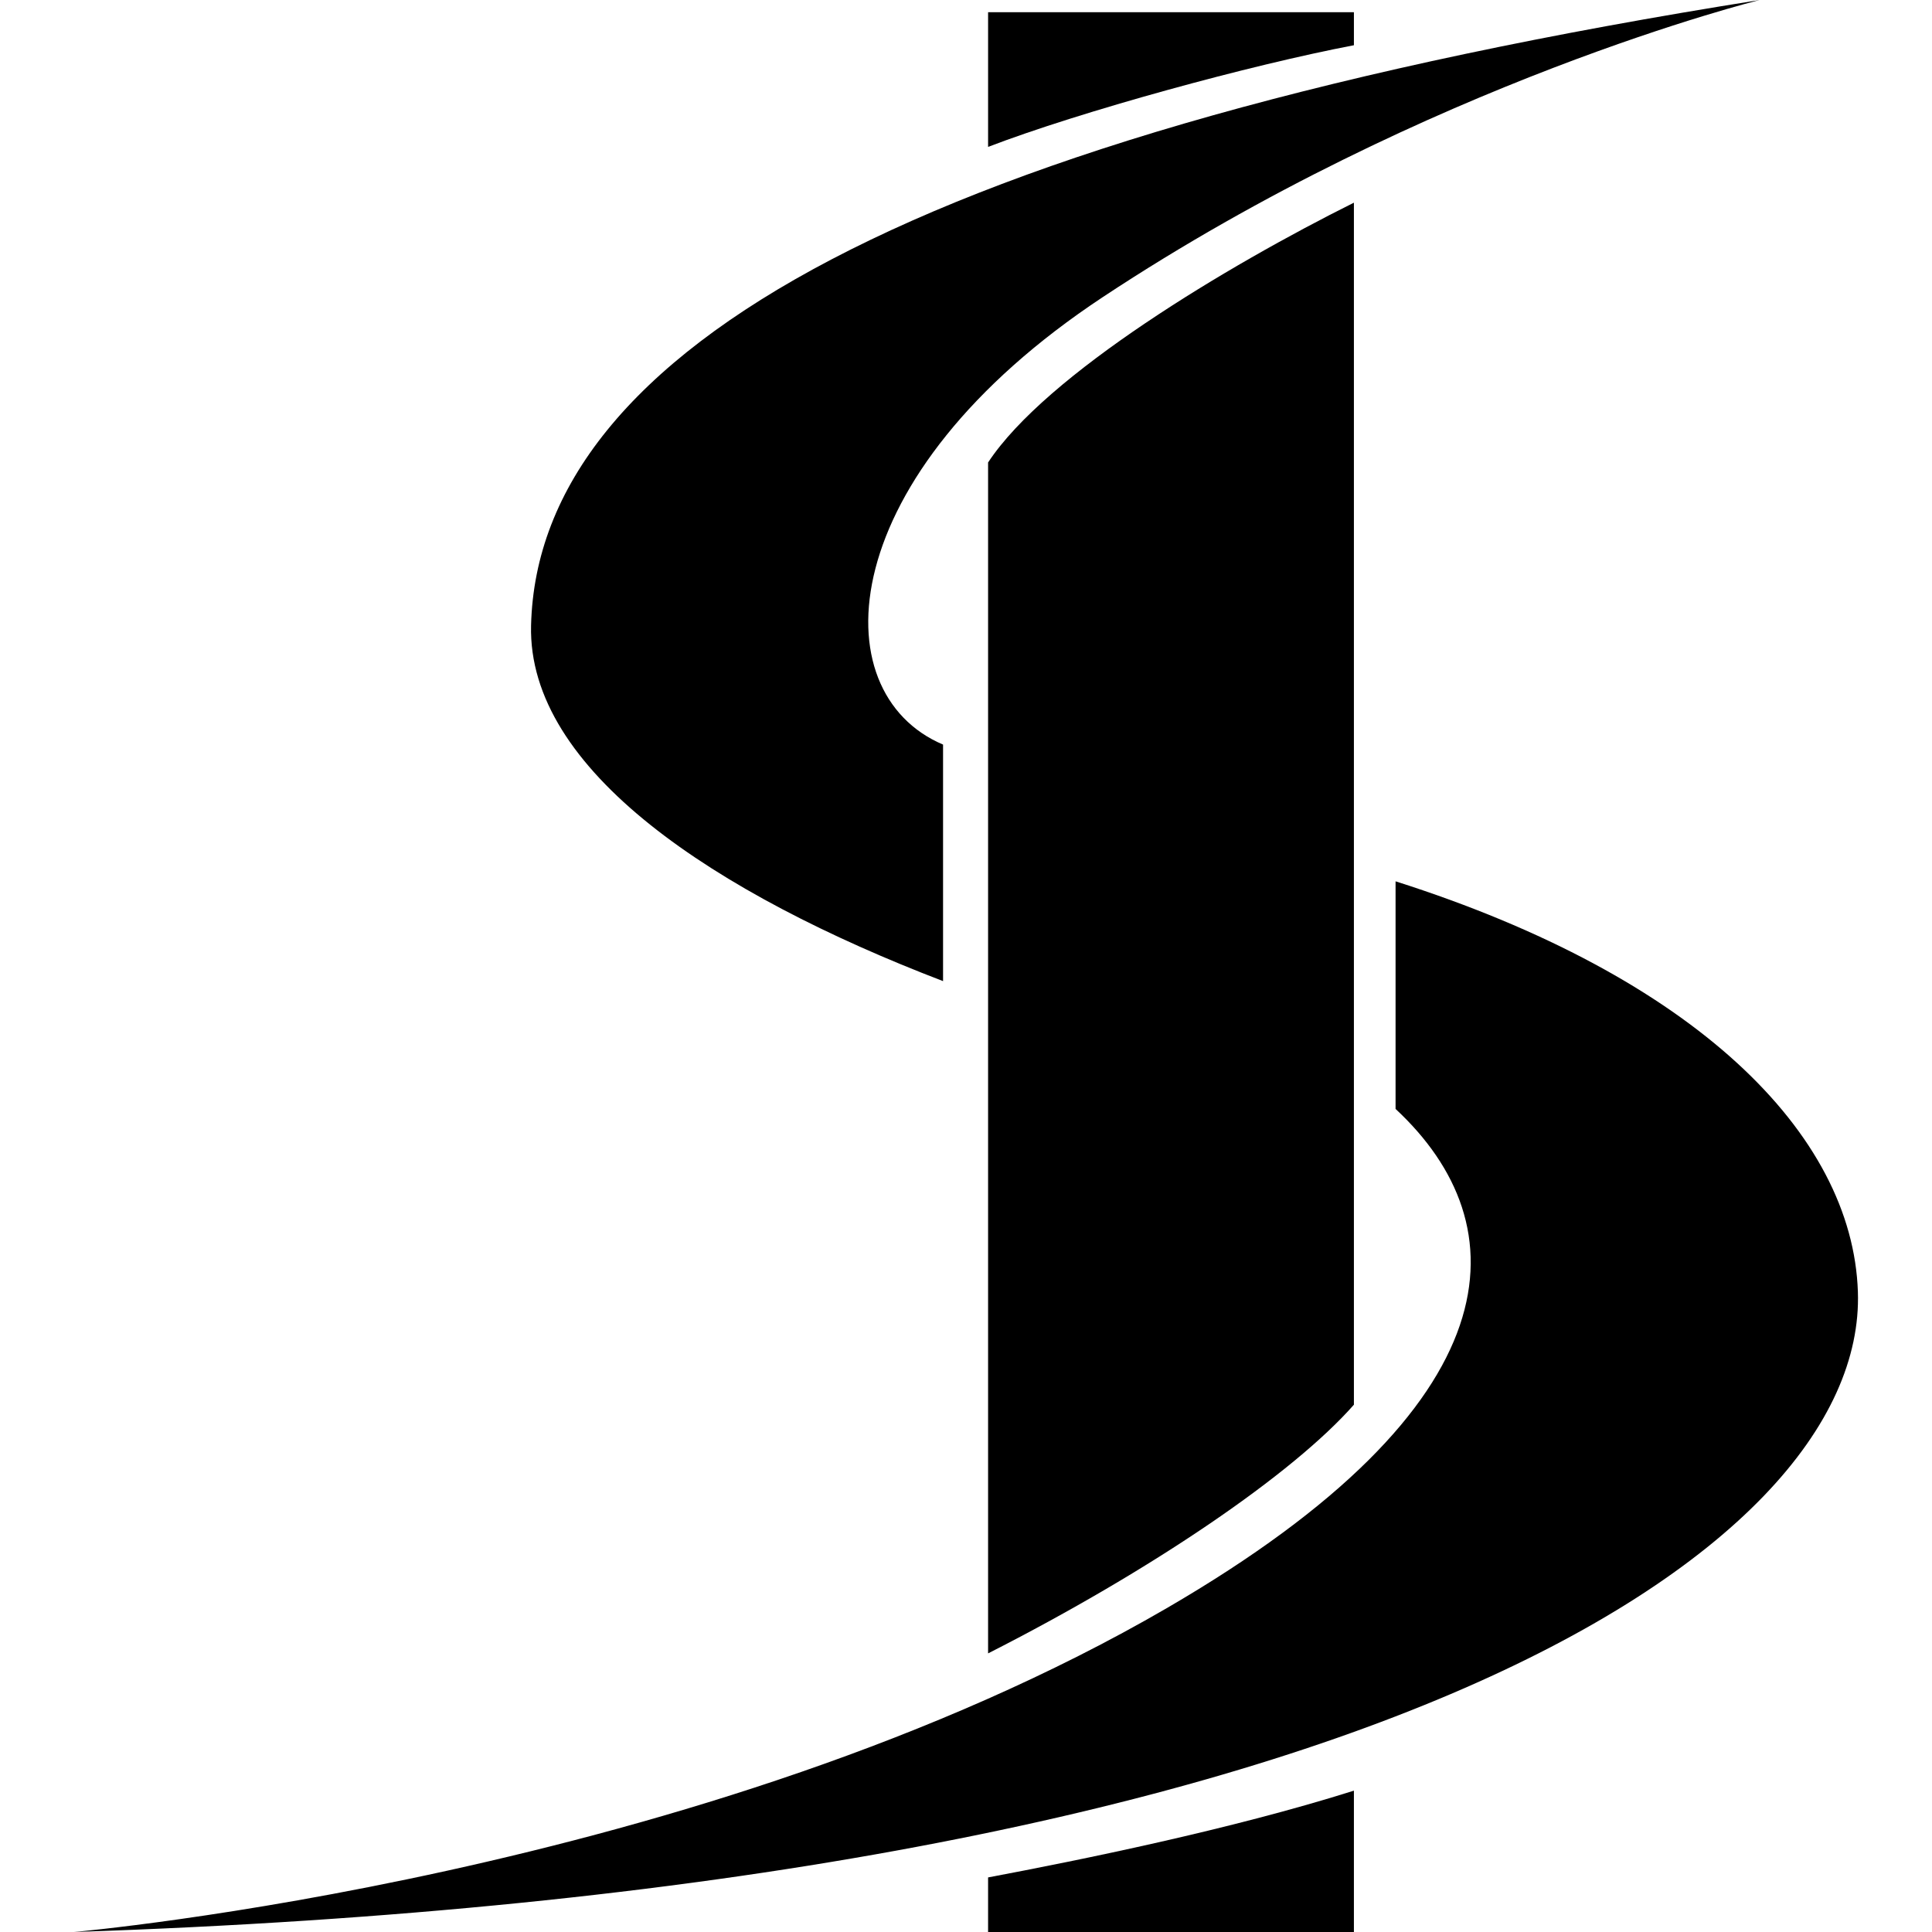
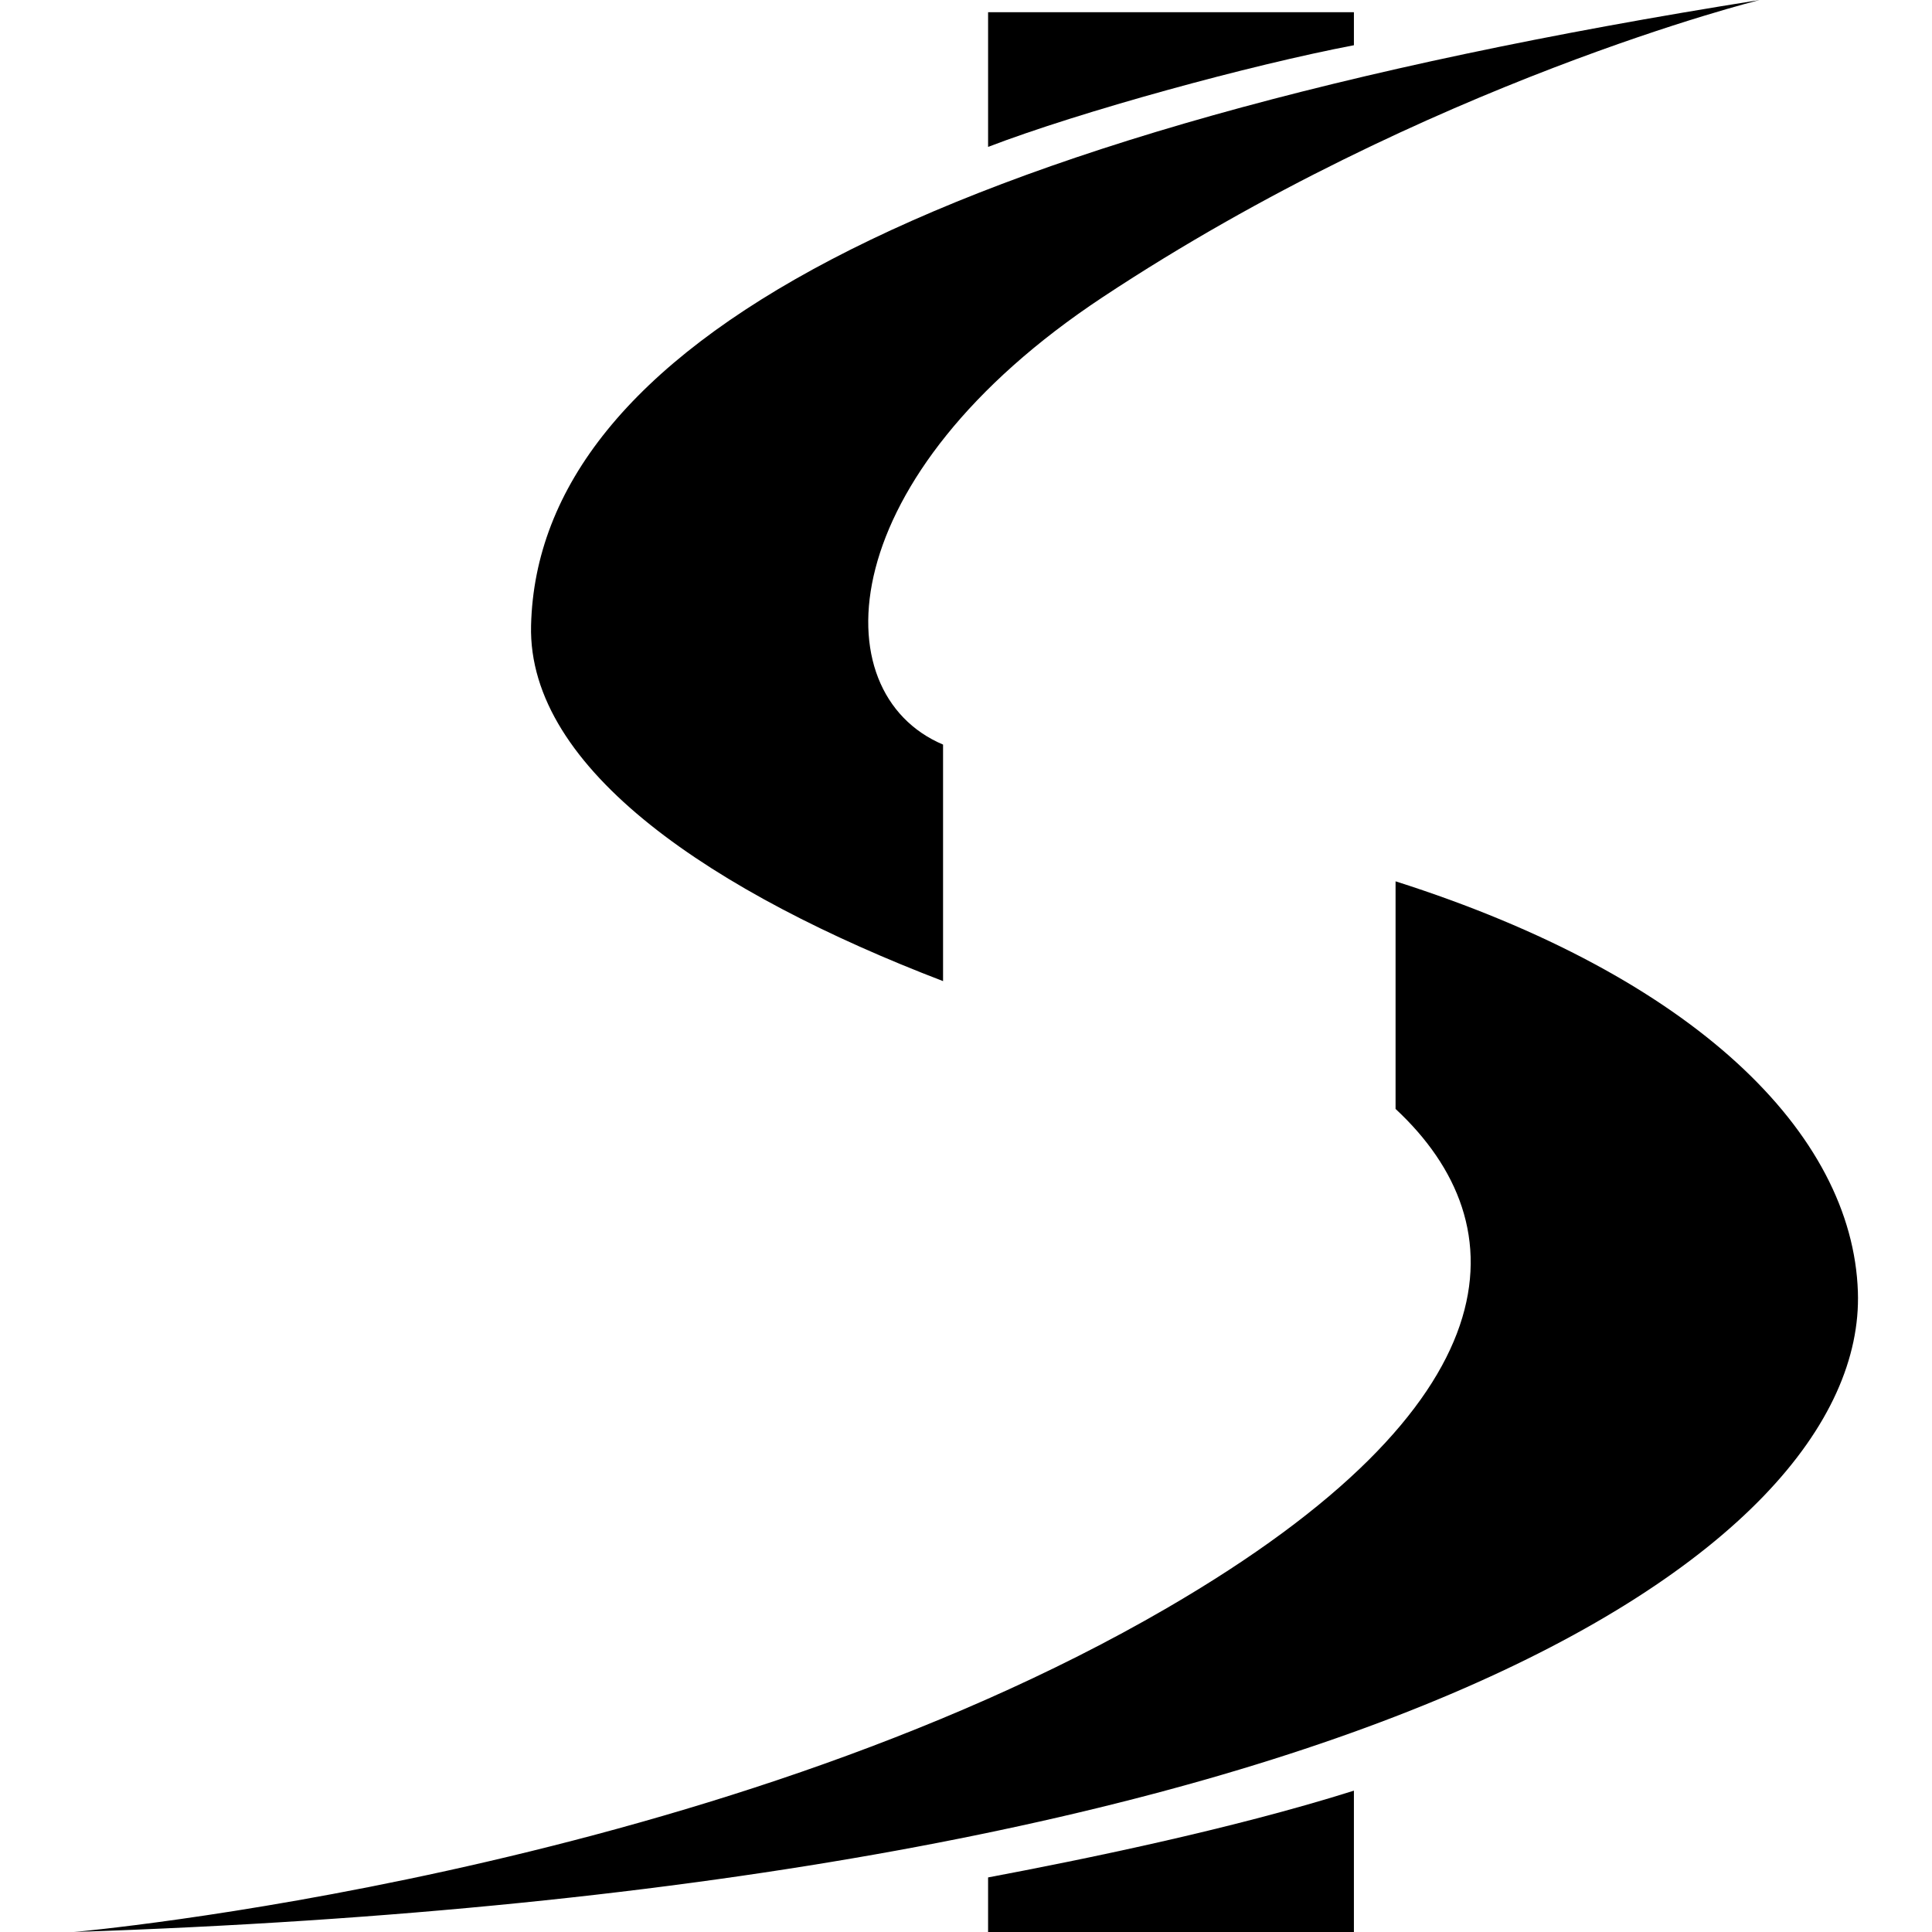
<svg xmlns="http://www.w3.org/2000/svg" version="1.1" id="レイヤー_1" x="0px" y="0px" width="345px" height="345px" viewBox="0 0 345 345" enable-background="new 0 0 345 345" xml:space="preserve">
  <g id="XMLID_881_">
    <path id="XMLID_886_" d="M331.766,230.668C333.348,277.437,242.528,337.35,13.214,345c0,0,112.621-9.9,195.119-57.822   c62.788-36.476,63.164-68.429,40.875-89.155c0,0,0-28.487,0-40.643C302.667,174.388,330.815,202.415,331.766,230.668z    M94.833,111.689C96.045,62.369,163.587,23.907,314.228,0c0,0-59.213,14.639-117.304,53.055   c-48.293,31.941-50.452,70.622-28.521,79.908c0,0,0,30.818,0,42.236C127.733,159.61,94.196,137.538,94.833,111.689z" />
    <g id="XMLID_882_">
      <path id="XMLID_885_" d="M241.77,8.078v-5.9h-65.325v24.054C193,19.887,223.253,11.609,241.77,8.078z" />
-       <path id="XMLID_884_" d="M176.444,82.586v212.662c29.25-14.859,54.459-32.057,65.325-44.407V36.193    C219.257,47.412,186.803,66.838,176.444,82.586z" />
-       <path id="XMLID_883_" d="M176.444,335.255V345h65.325v-25.24C219.774,326.704,192.862,332.16,176.444,335.255z" />
+       <path id="XMLID_883_" d="M176.444,335.255V345h65.325v-25.24C219.774,326.704,192.862,332.16,176.444,335.255" />
    </g>
  </g>
</svg>